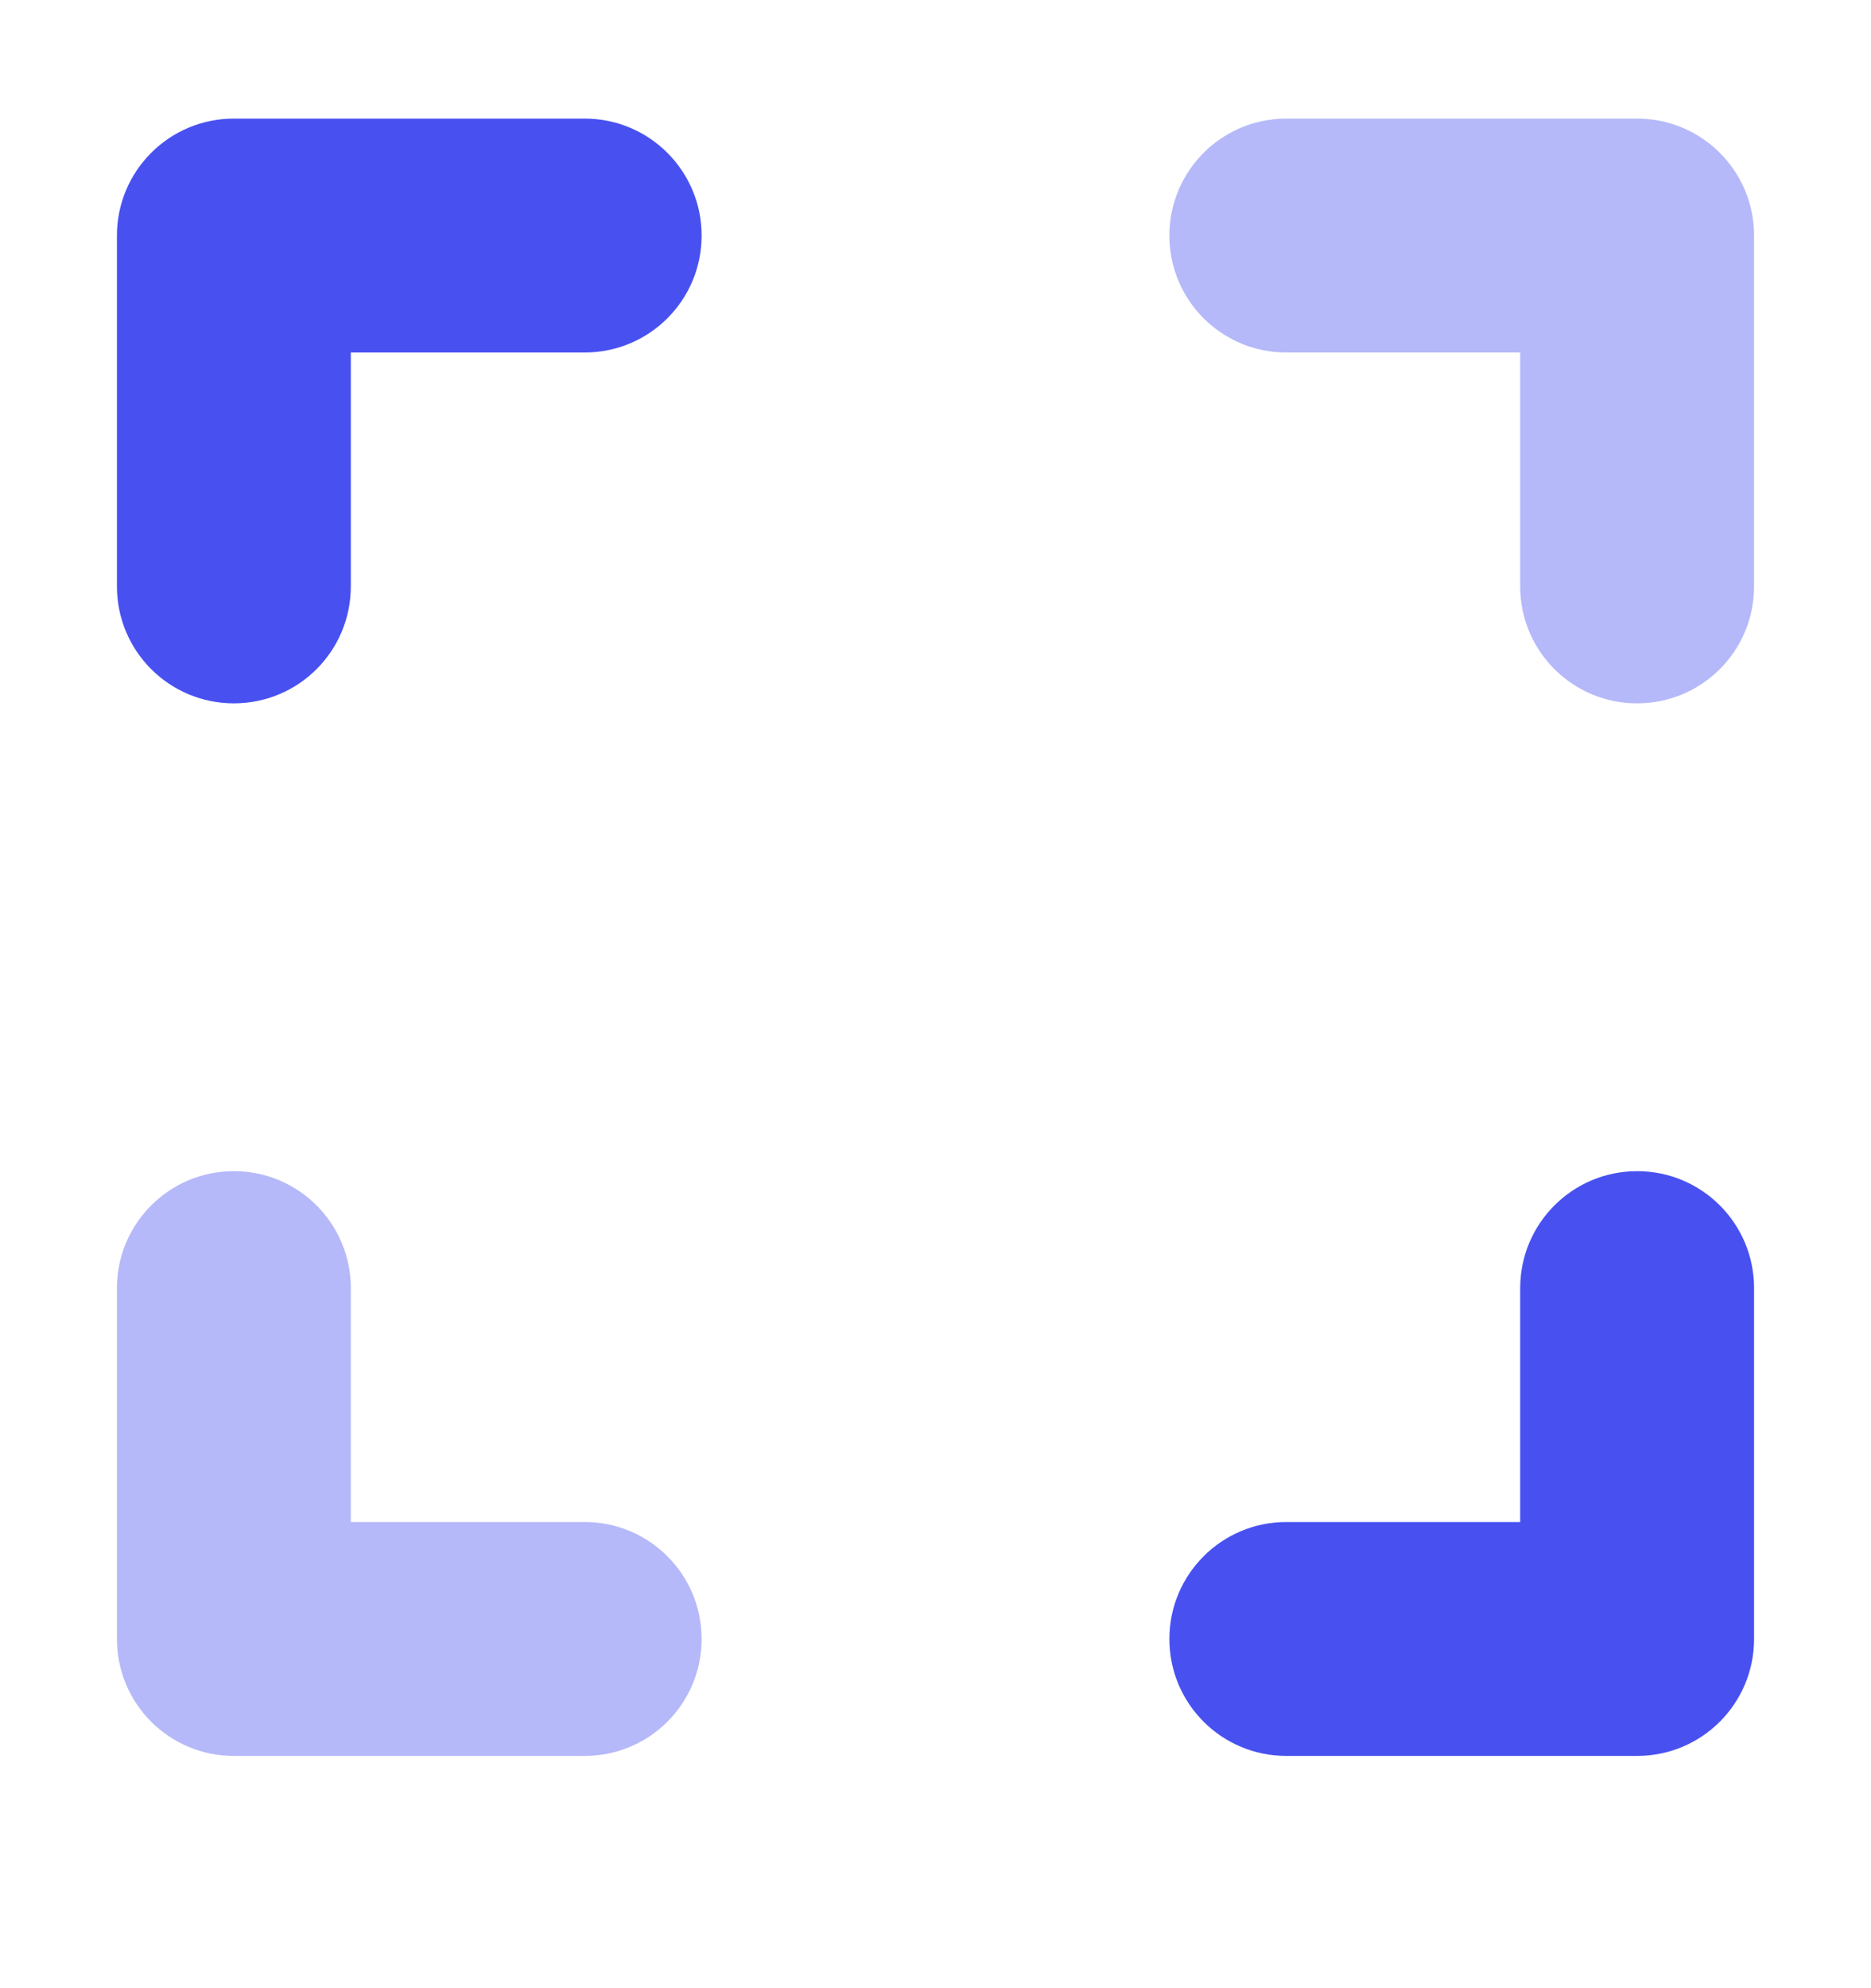
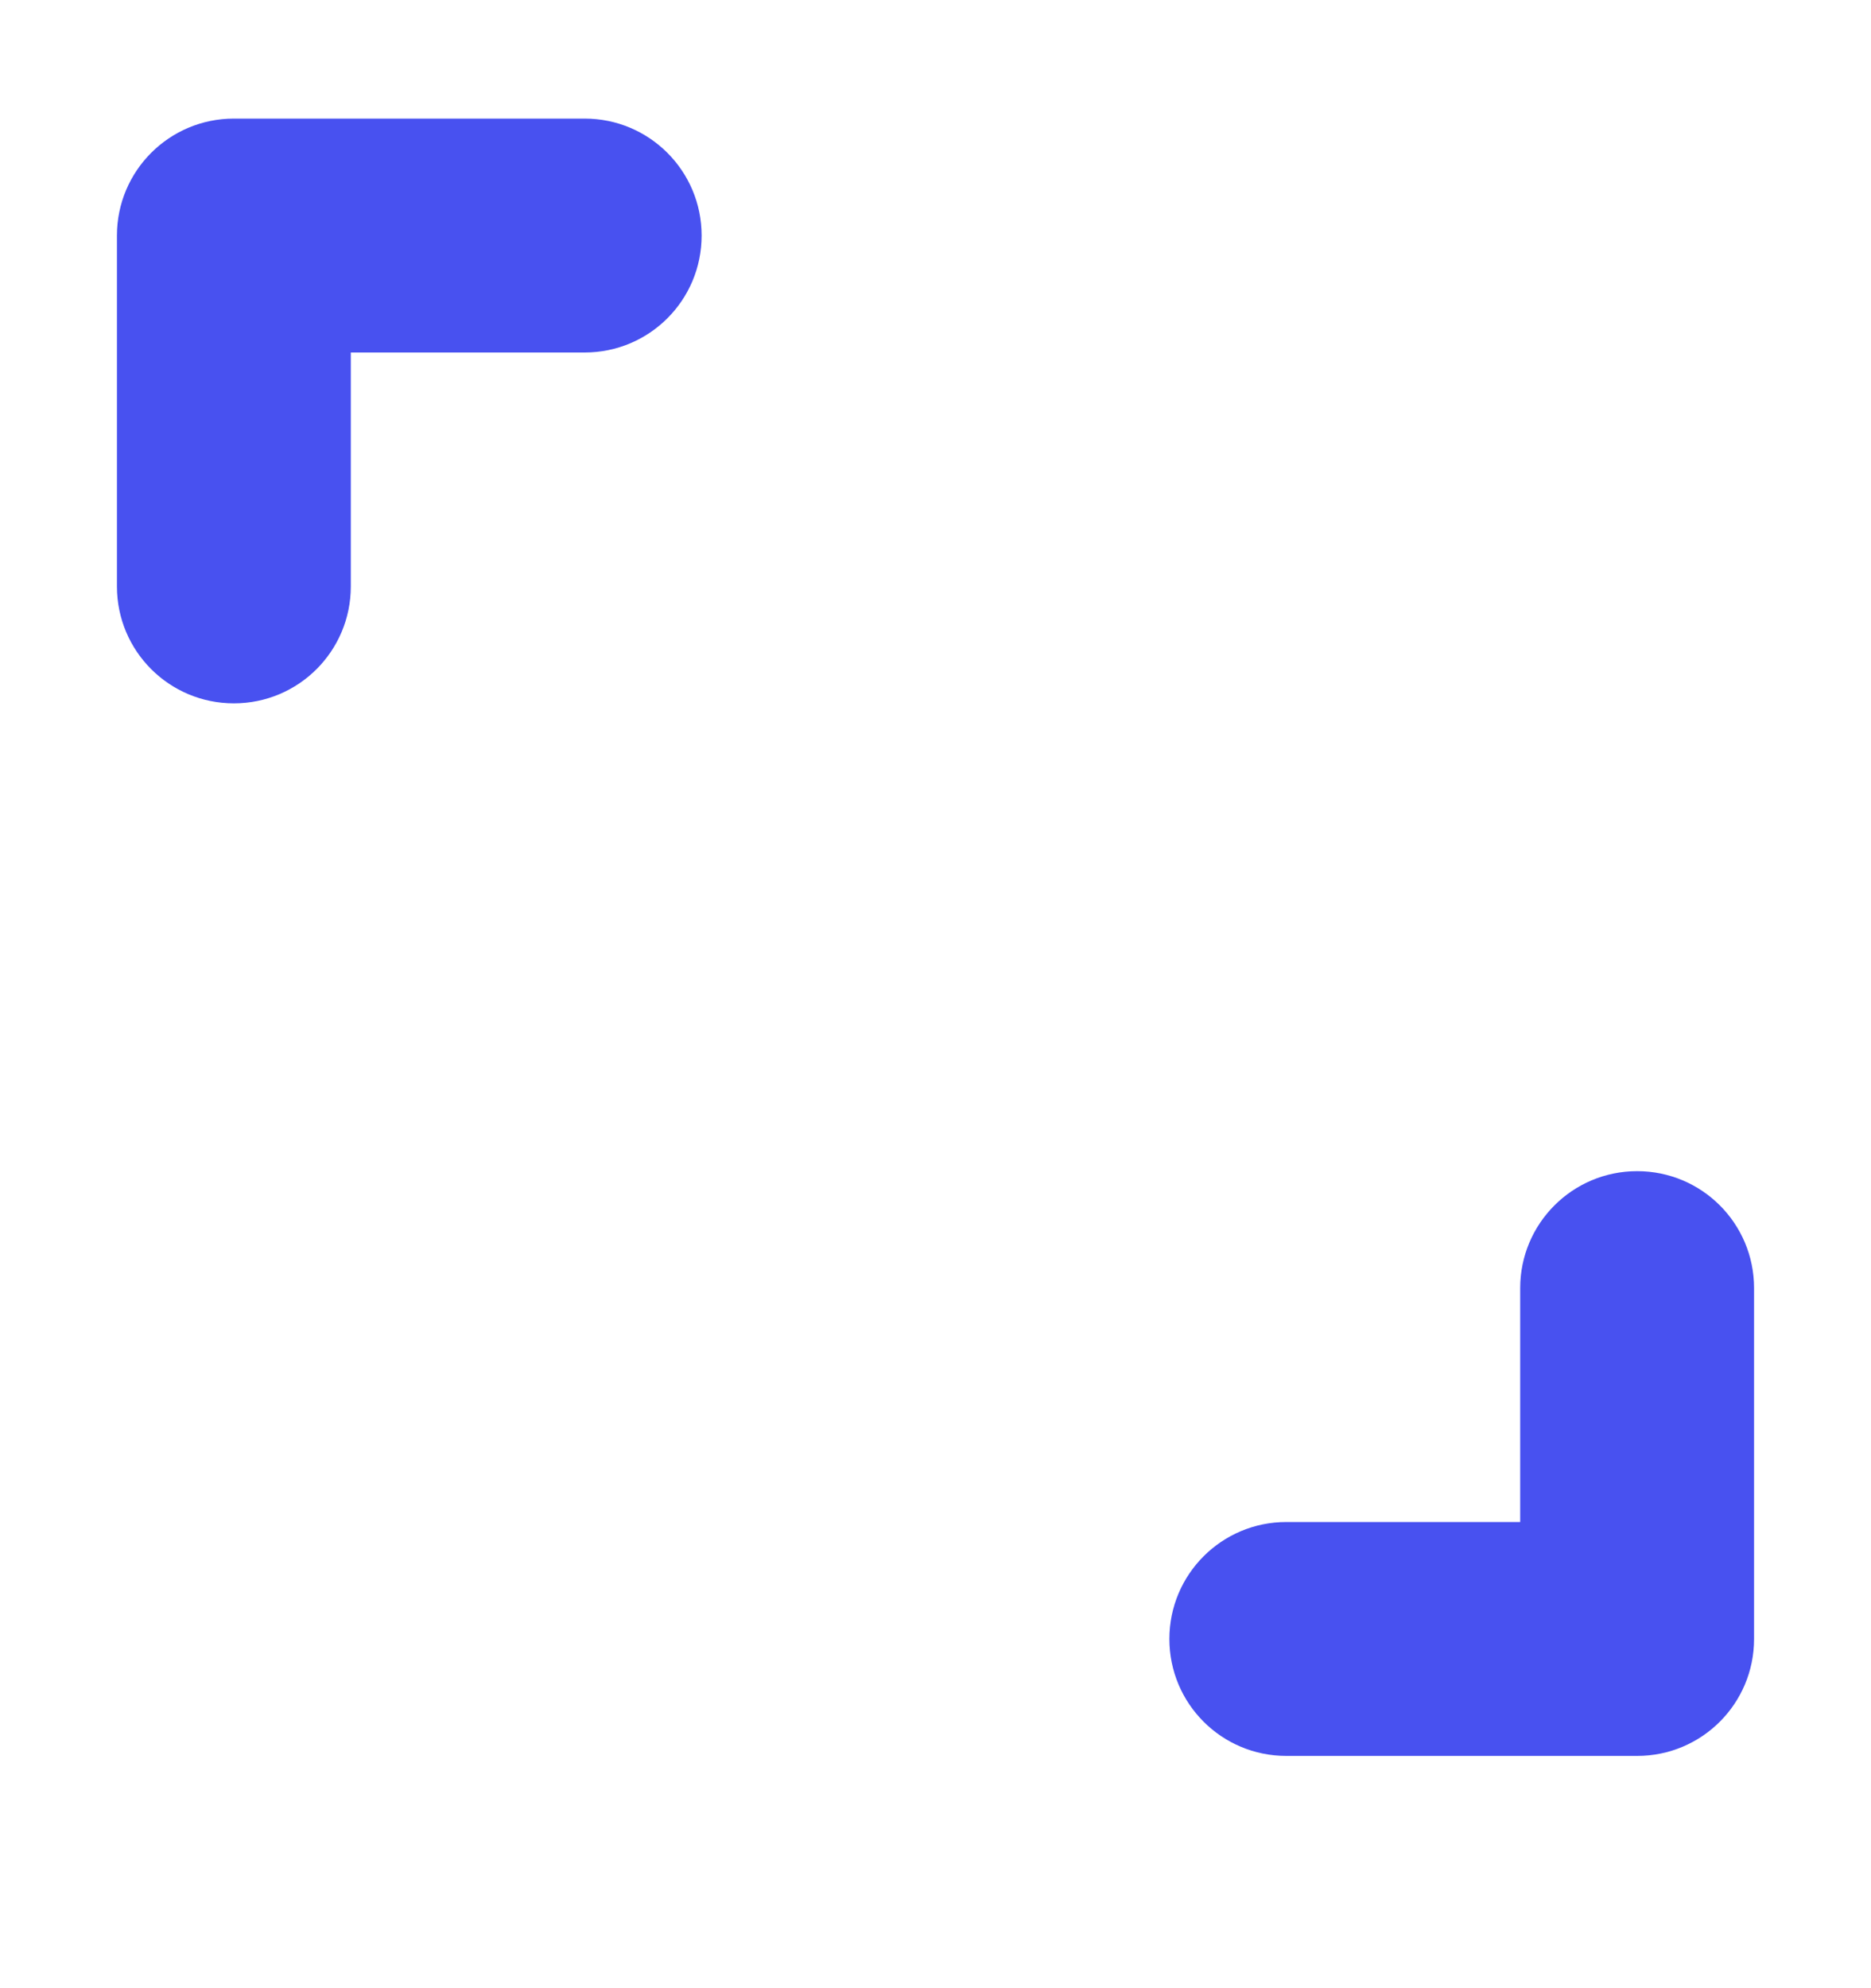
<svg xmlns="http://www.w3.org/2000/svg" width="16" height="17" viewBox="0 0 16 17" fill="none">
-   <path d="M5 1.014H2C1.447 1.014 1 1.462 1 2.014V5.014C1 5.567 1.447 6.014 2 6.014C2.553 6.014 3 5.567 3 5.014V3.014H5C5.553 3.014 6 2.567 6 2.014C6 1.462 5.553 1.014 5 1.014ZM14 10.014C13.447 10.014 13 10.462 13 11.014V13.014H11C10.447 13.014 10 13.462 10 14.014C10 14.567 10.447 15.014 11 15.014H14C14.553 15.014 15 14.567 15 14.014V11.014C15 10.461 14.553 10.014 14 10.014Z" fill="#4851F0" />
-   <path opacity="0.4" d="M14 1.014H11C10.447 1.014 10 1.462 10 2.014C10 2.567 10.447 3.014 11 3.014H13V5.014C13 5.567 13.447 6.014 14 6.014C14.553 6.014 15 5.567 15 5.014V2.014C15 1.462 14.553 1.014 14 1.014ZM5 13.014H3V11.014C3 10.462 2.553 10.014 2 10.014C1.447 10.014 1 10.462 1 11.014V14.014C1 14.567 1.447 15.014 2 15.014H5C5.553 15.014 6 14.567 6 14.014C6 13.462 5.553 13.014 5 13.014Z" fill="#4851F0" />
+   <path d="M5 1.014H2C1.447 1.014 1 1.462 1 2.014V5.014C1 5.567 1.447 6.014 2 6.014C2.553 6.014 3 5.567 3 5.014V3.014H5C5.553 3.014 6 2.567 6 2.014C6 1.462 5.553 1.014 5 1.014M14 10.014C13.447 10.014 13 10.462 13 11.014V13.014H11C10.447 13.014 10 13.462 10 14.014C10 14.567 10.447 15.014 11 15.014H14C14.553 15.014 15 14.567 15 14.014V11.014C15 10.461 14.553 10.014 14 10.014Z" fill="#4851F0" />
</svg>